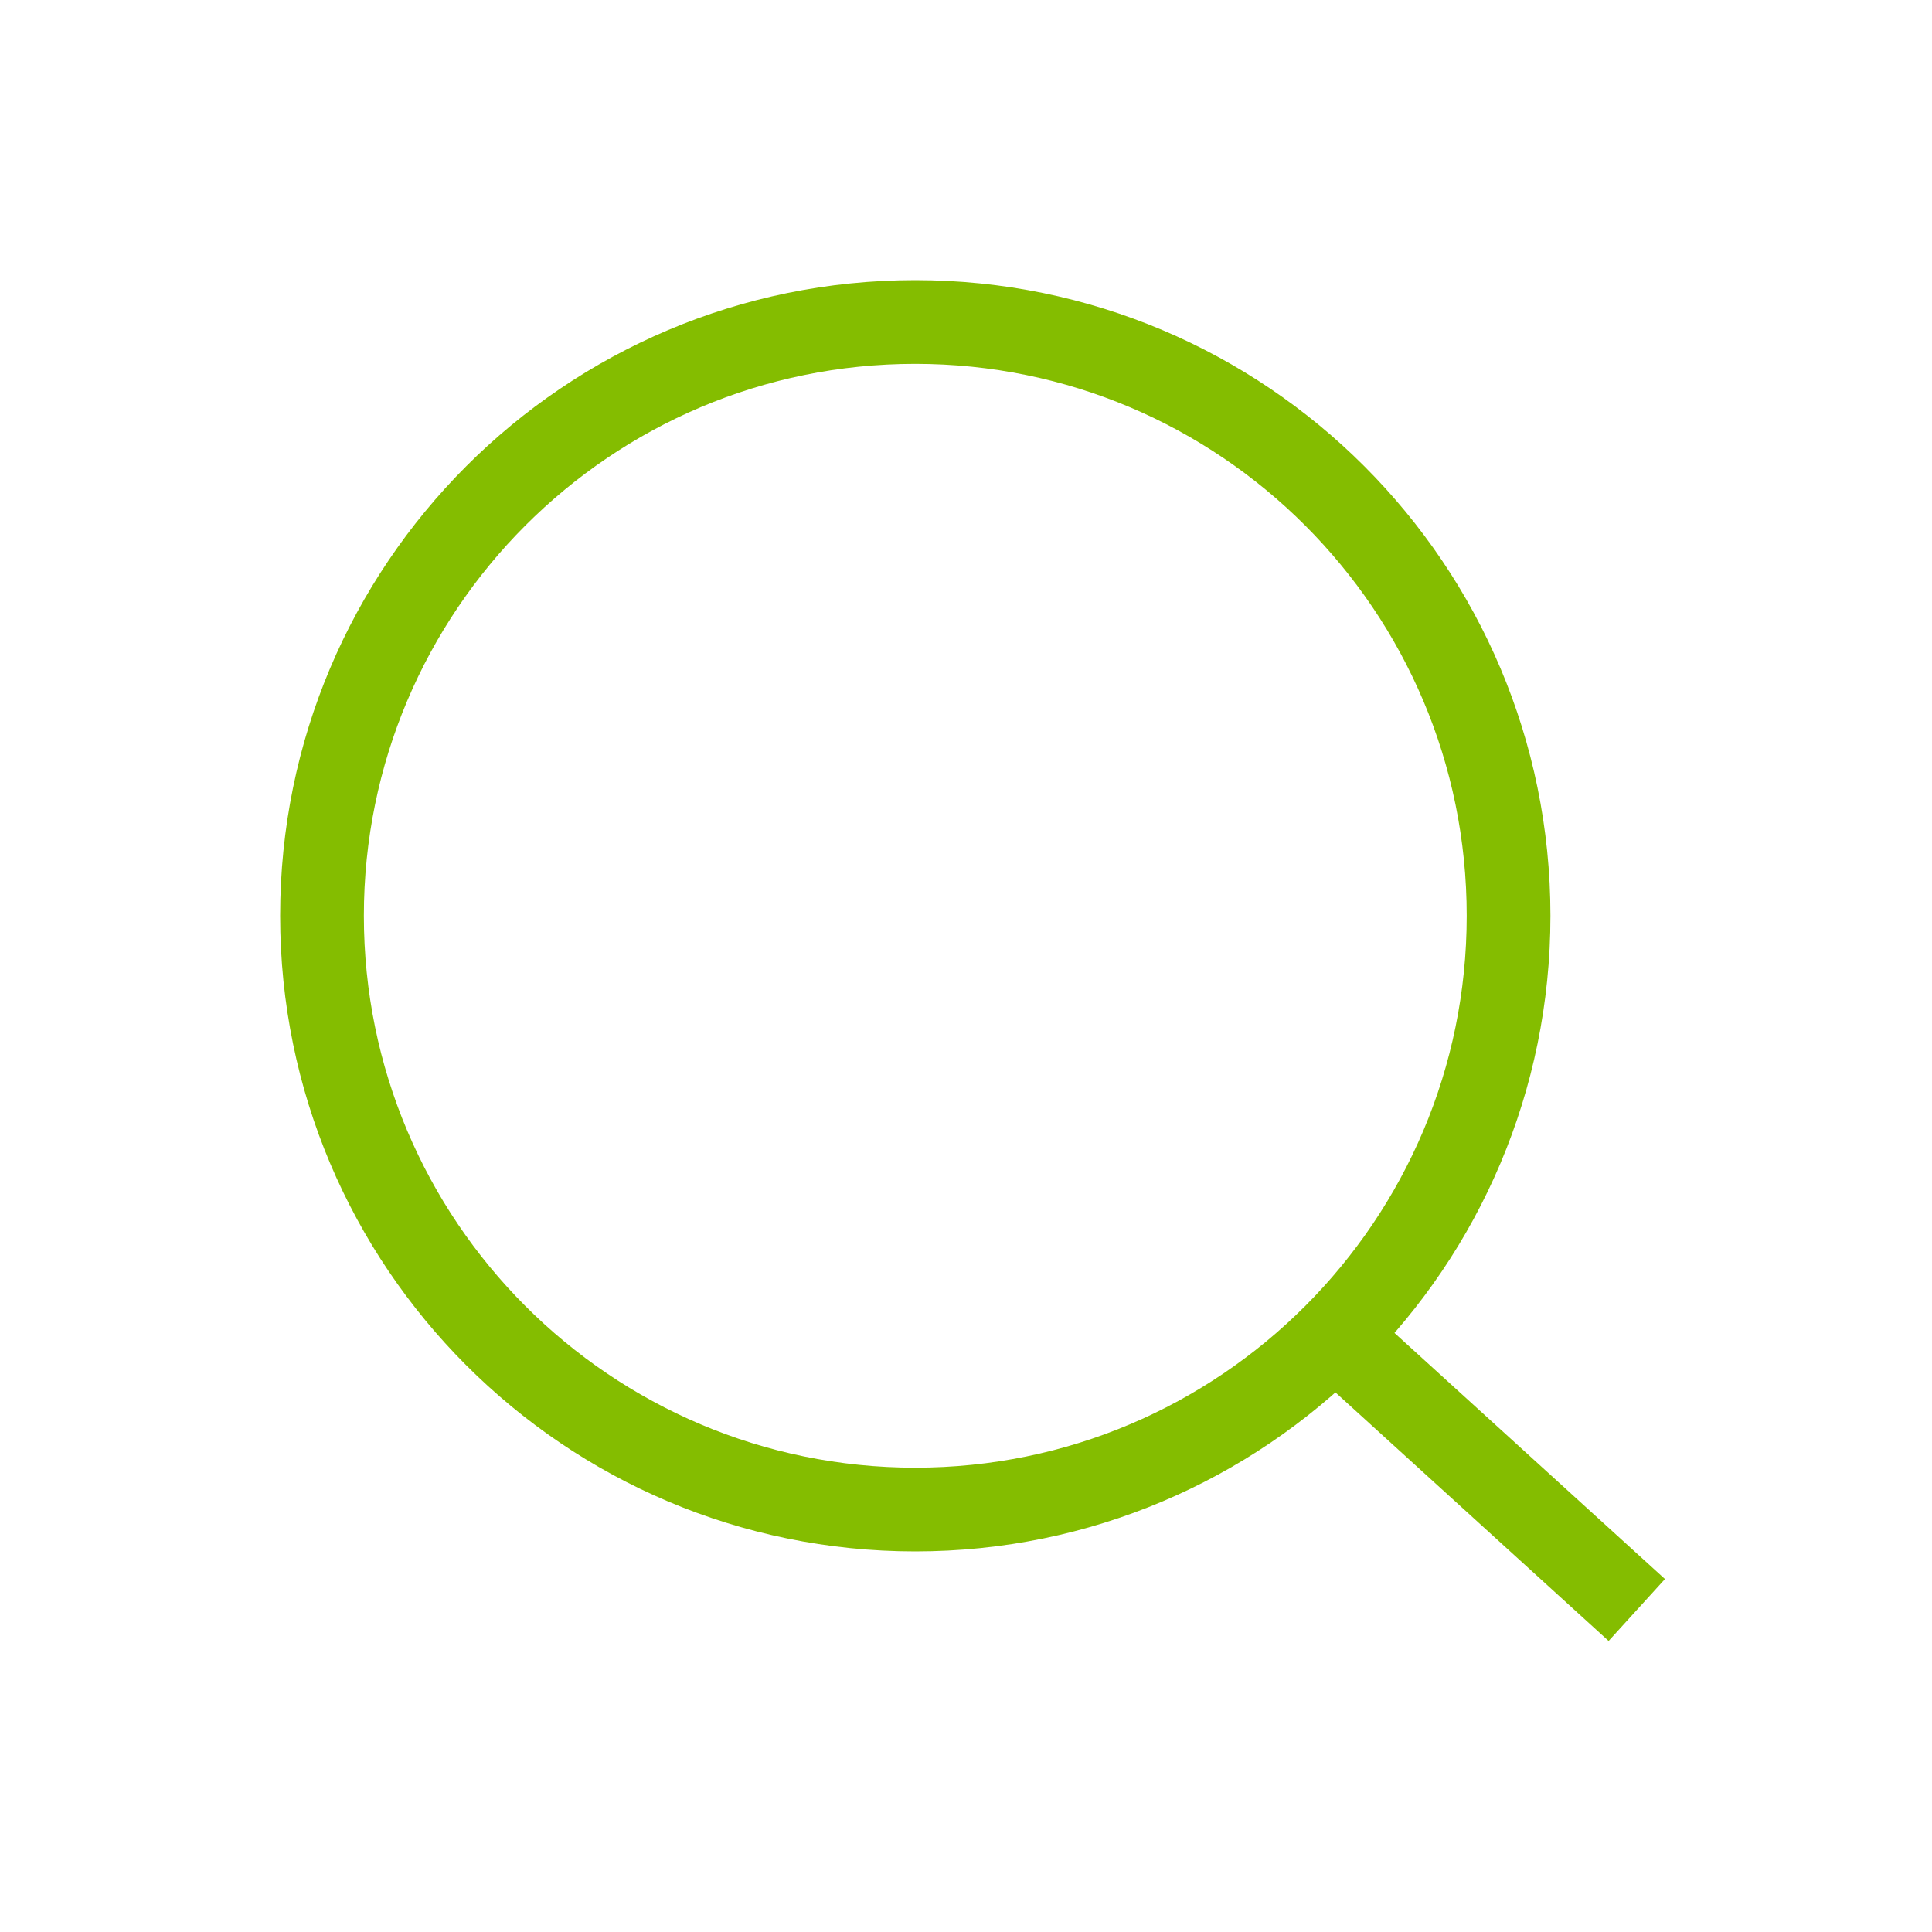
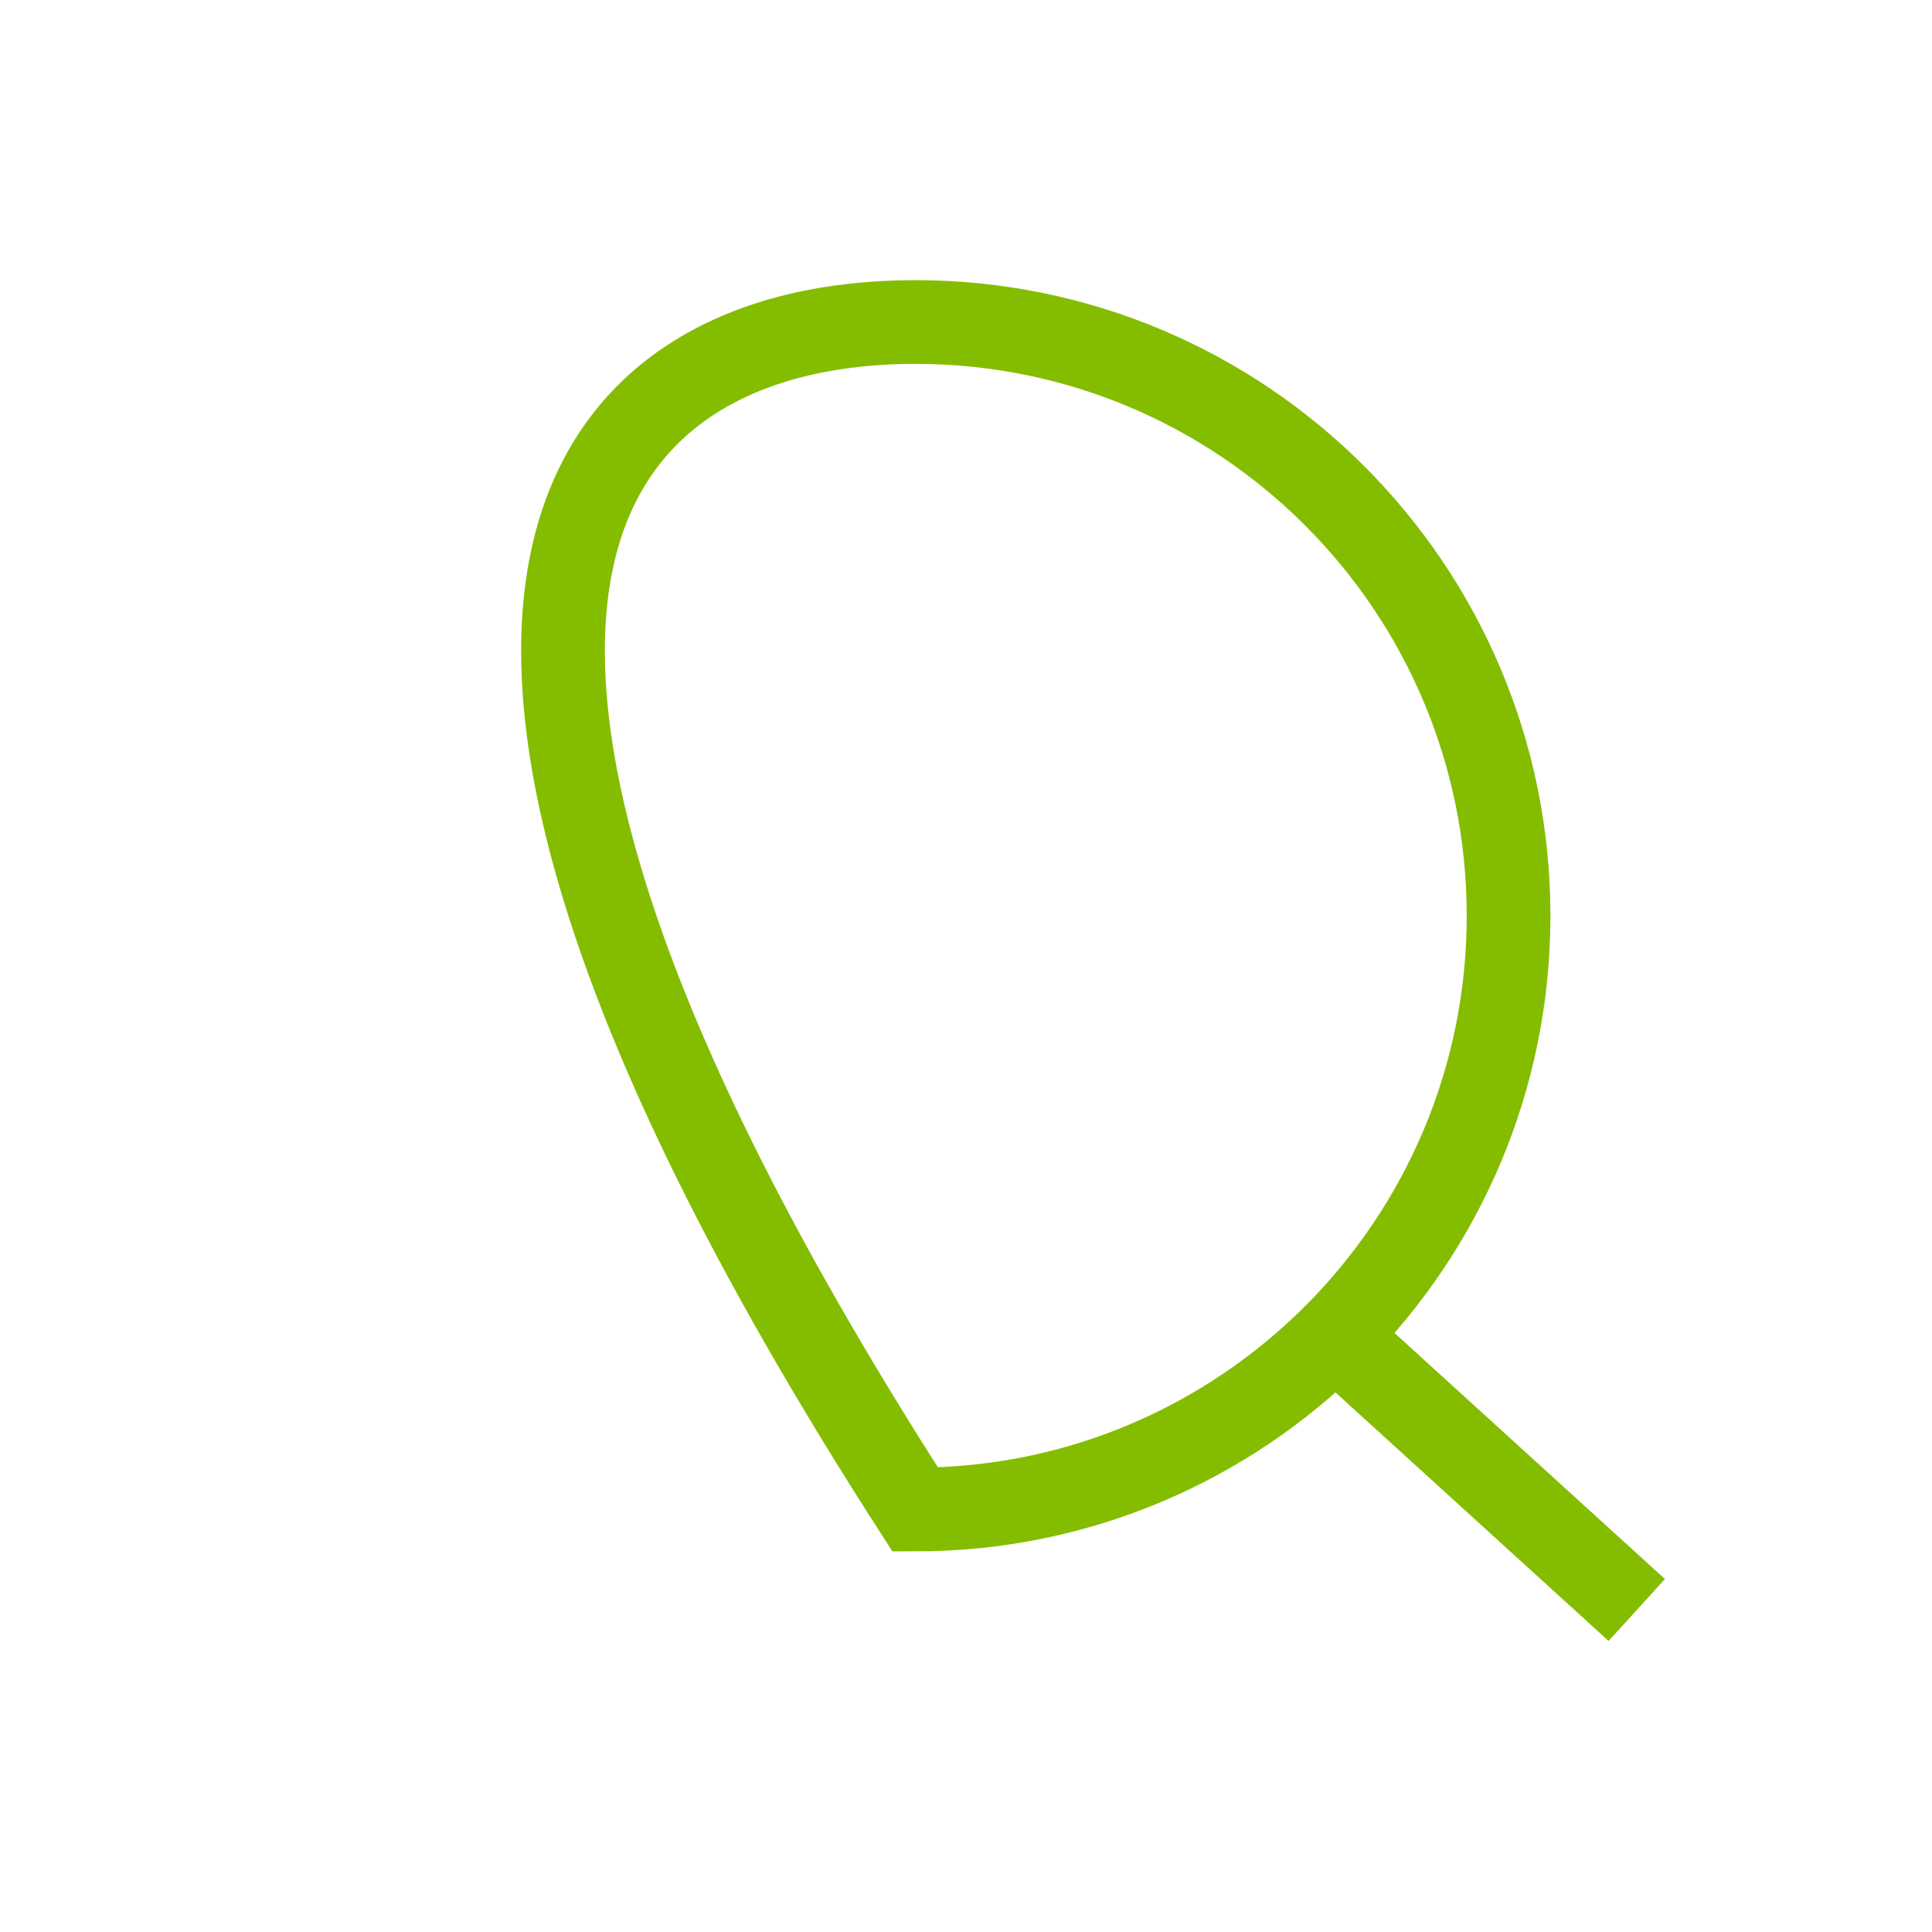
<svg xmlns="http://www.w3.org/2000/svg" width="30px" height="30px" viewBox="0 0 30 30" version="1.1">
  <title>EE75423E-A38C-4C93-8A01-66AA634D85DB</title>
  <g id="Page-1" stroke="none" stroke-width="1" fill="none" fill-rule="evenodd">
    <g id="assets-pwa-/-painel" transform="translate(-2630, -100)" stroke="#84BD00" stroke-width="1.3">
      <g id="pwa-icons" transform="translate(2624, 100)">
        <g id="ic-home" transform="translate(3, 0)">
          <g id="bt-search" transform="translate(3, 0)">
-             <path d="M16.204,23.44 C21.292,23.44 25.416,19.312 25.416,14.22 C25.416,9.128 21.292,5 16.204,5 C11.116,5 6.991,9.128 6.991,14.22 C6.991,19.312 11.116,23.44 16.204,23.44 Z M9.525,20.883 L5,25" id="Combined-Shape" transform="translate(15.208, 15) scale(-1, 1) translate(-15.208, -15)" />
+             <path d="M16.204,23.44 C25.416,9.128 21.292,5 16.204,5 C11.116,5 6.991,9.128 6.991,14.22 C6.991,19.312 11.116,23.44 16.204,23.44 Z M9.525,20.883 L5,25" id="Combined-Shape" transform="translate(15.208, 15) scale(-1, 1) translate(-15.208, -15)" />
          </g>
        </g>
      </g>
    </g>
  </g>
</svg>